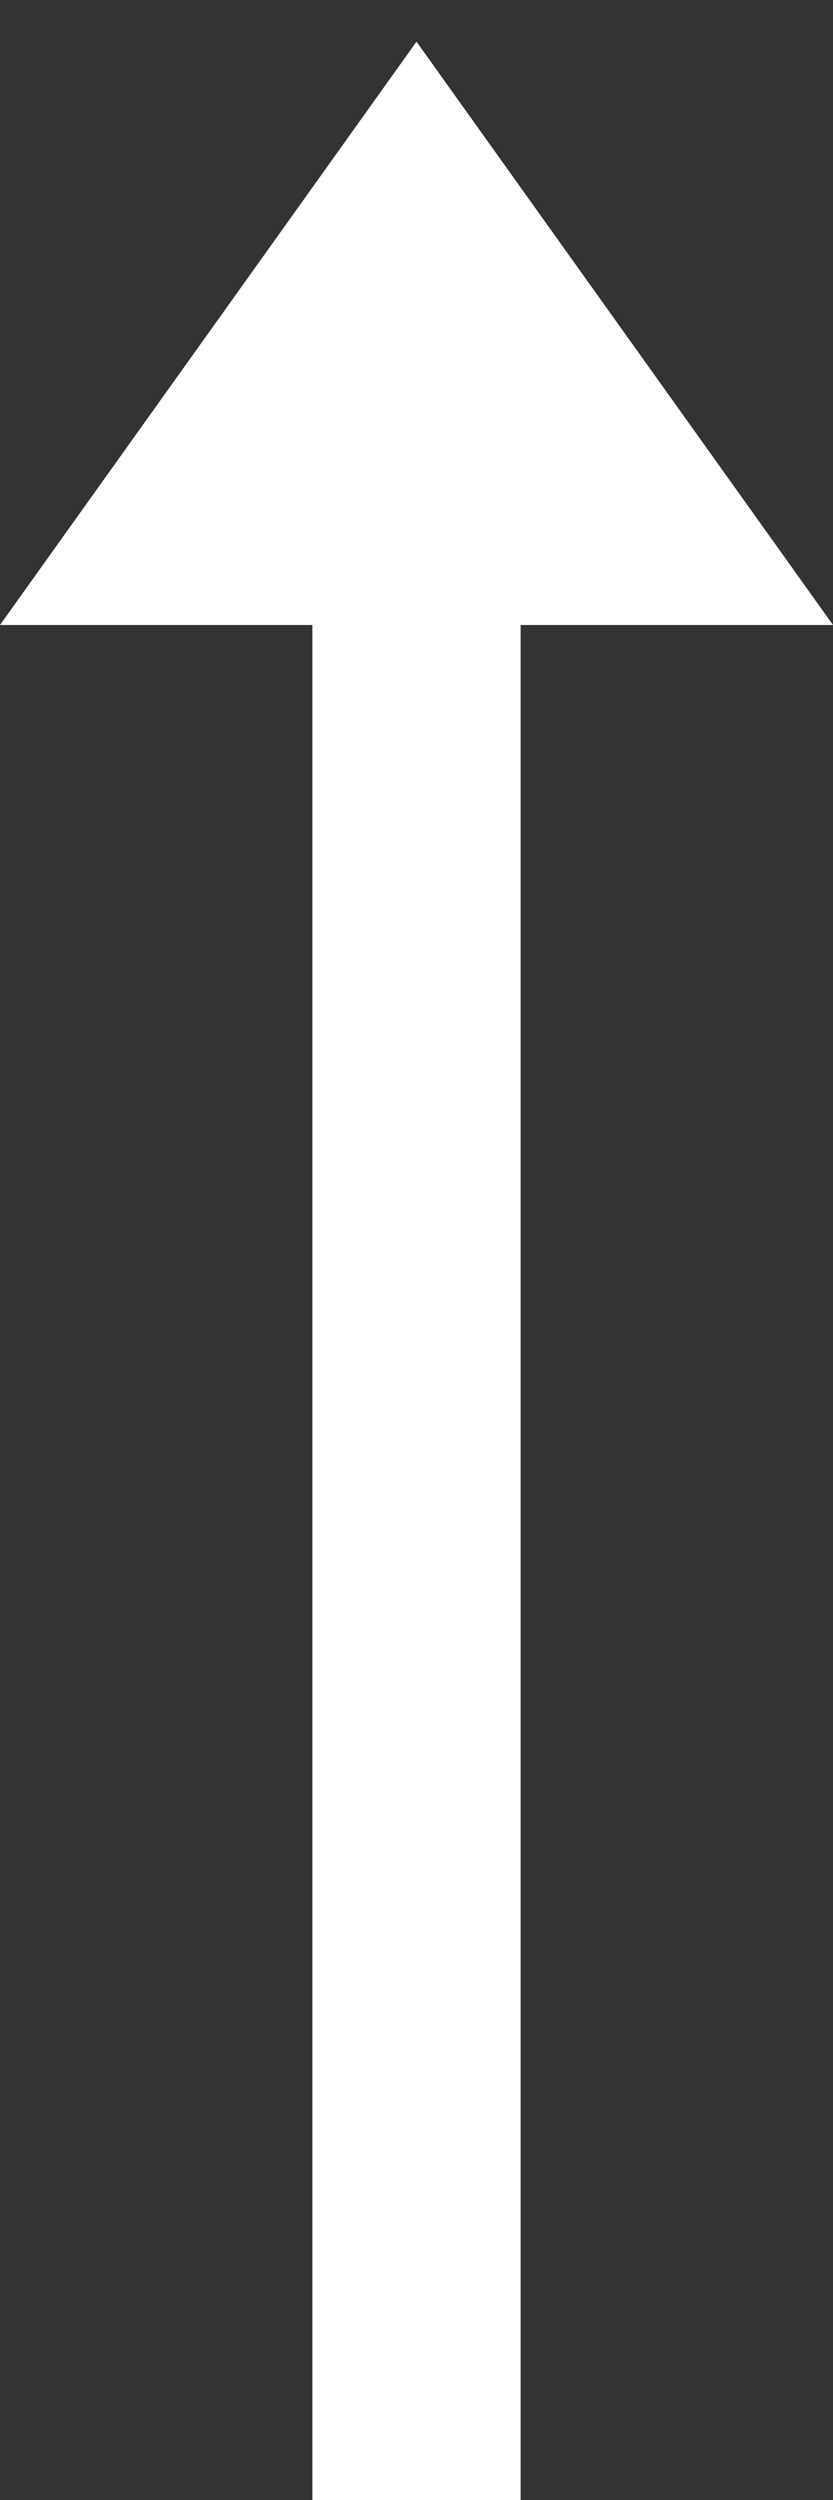
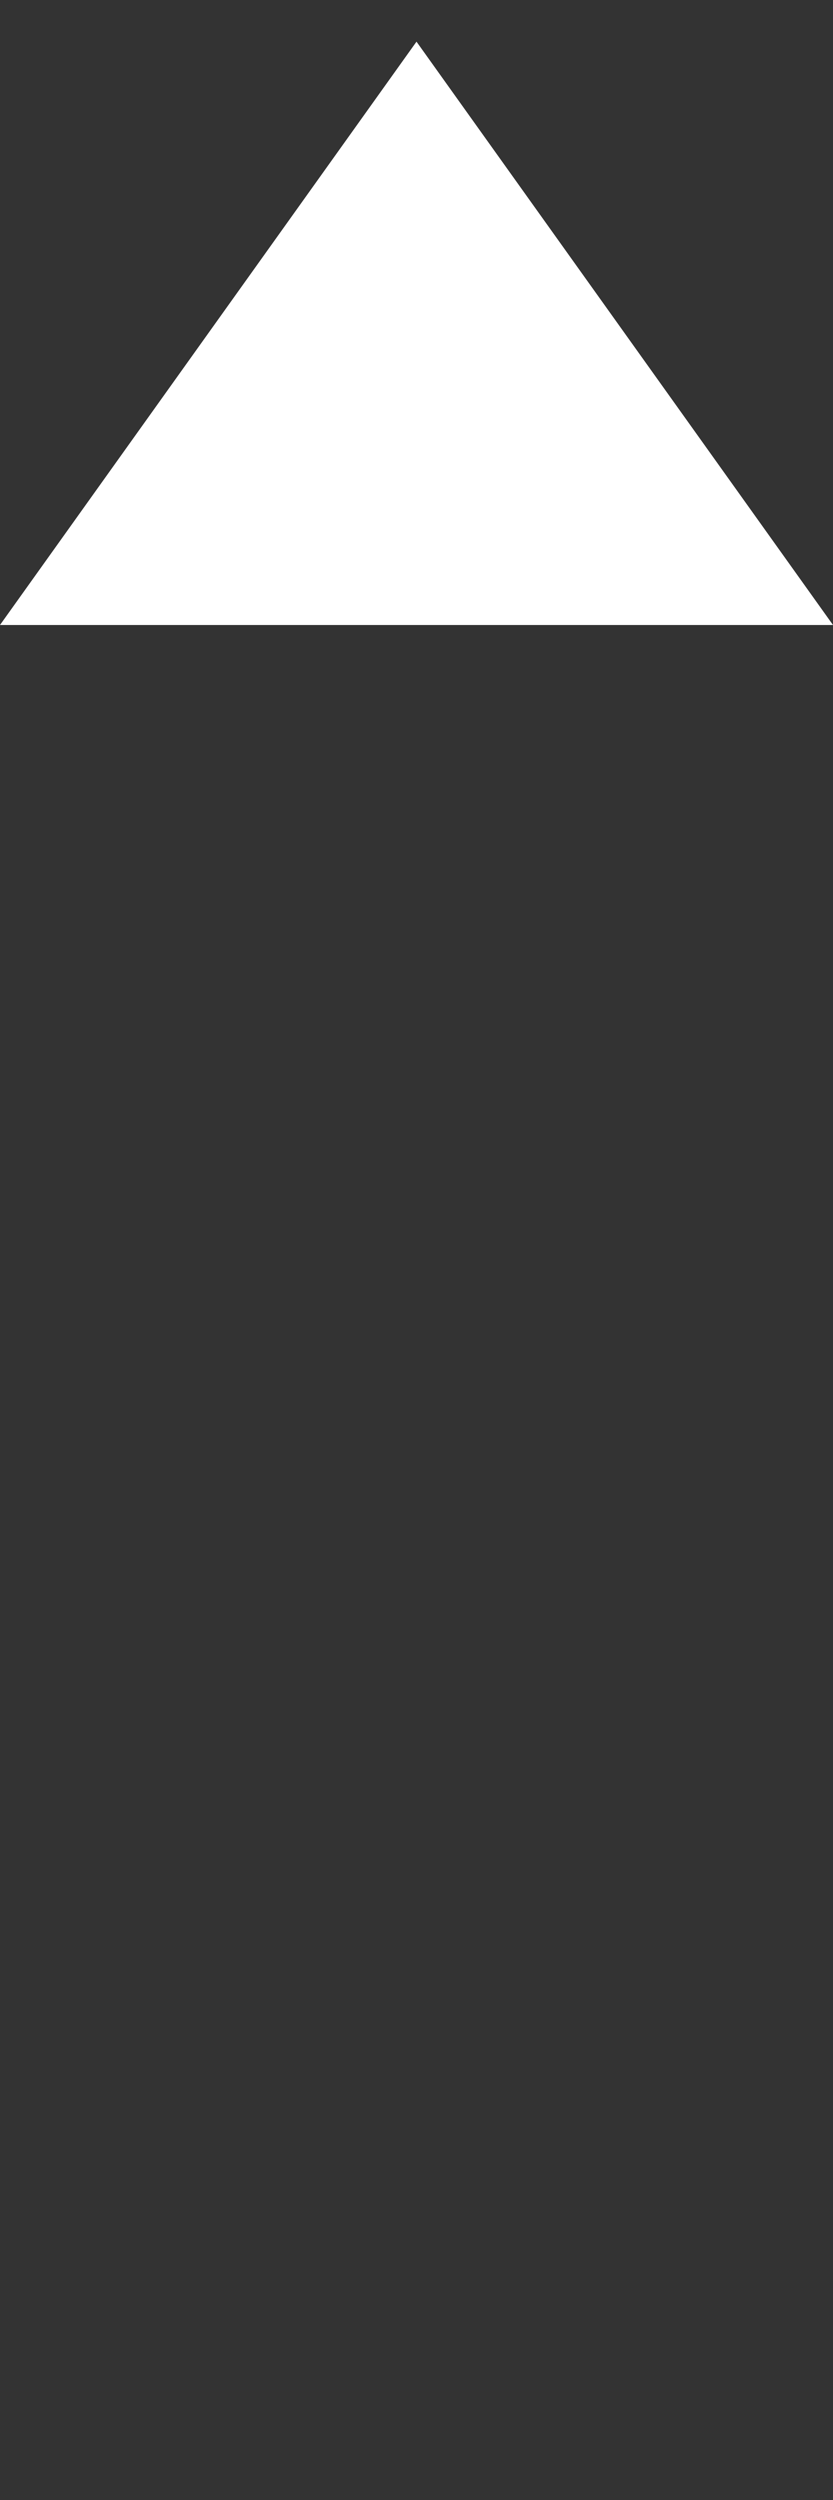
<svg xmlns="http://www.w3.org/2000/svg" width="10" height="30" fill="none">
  <rect width="100%" height="100%" fill="#333333" stroke="none" />
-   <path fill-rule="evenodd" clip-rule="evenodd" d="M0 7.5h3.75V30h2.5V7.5H10l-5-7-5 7Z" fill="#fff" />
+   <path fill-rule="evenodd" clip-rule="evenodd" d="M0 7.5h3.75V30V7.5H10l-5-7-5 7Z" fill="#fff" />
</svg>